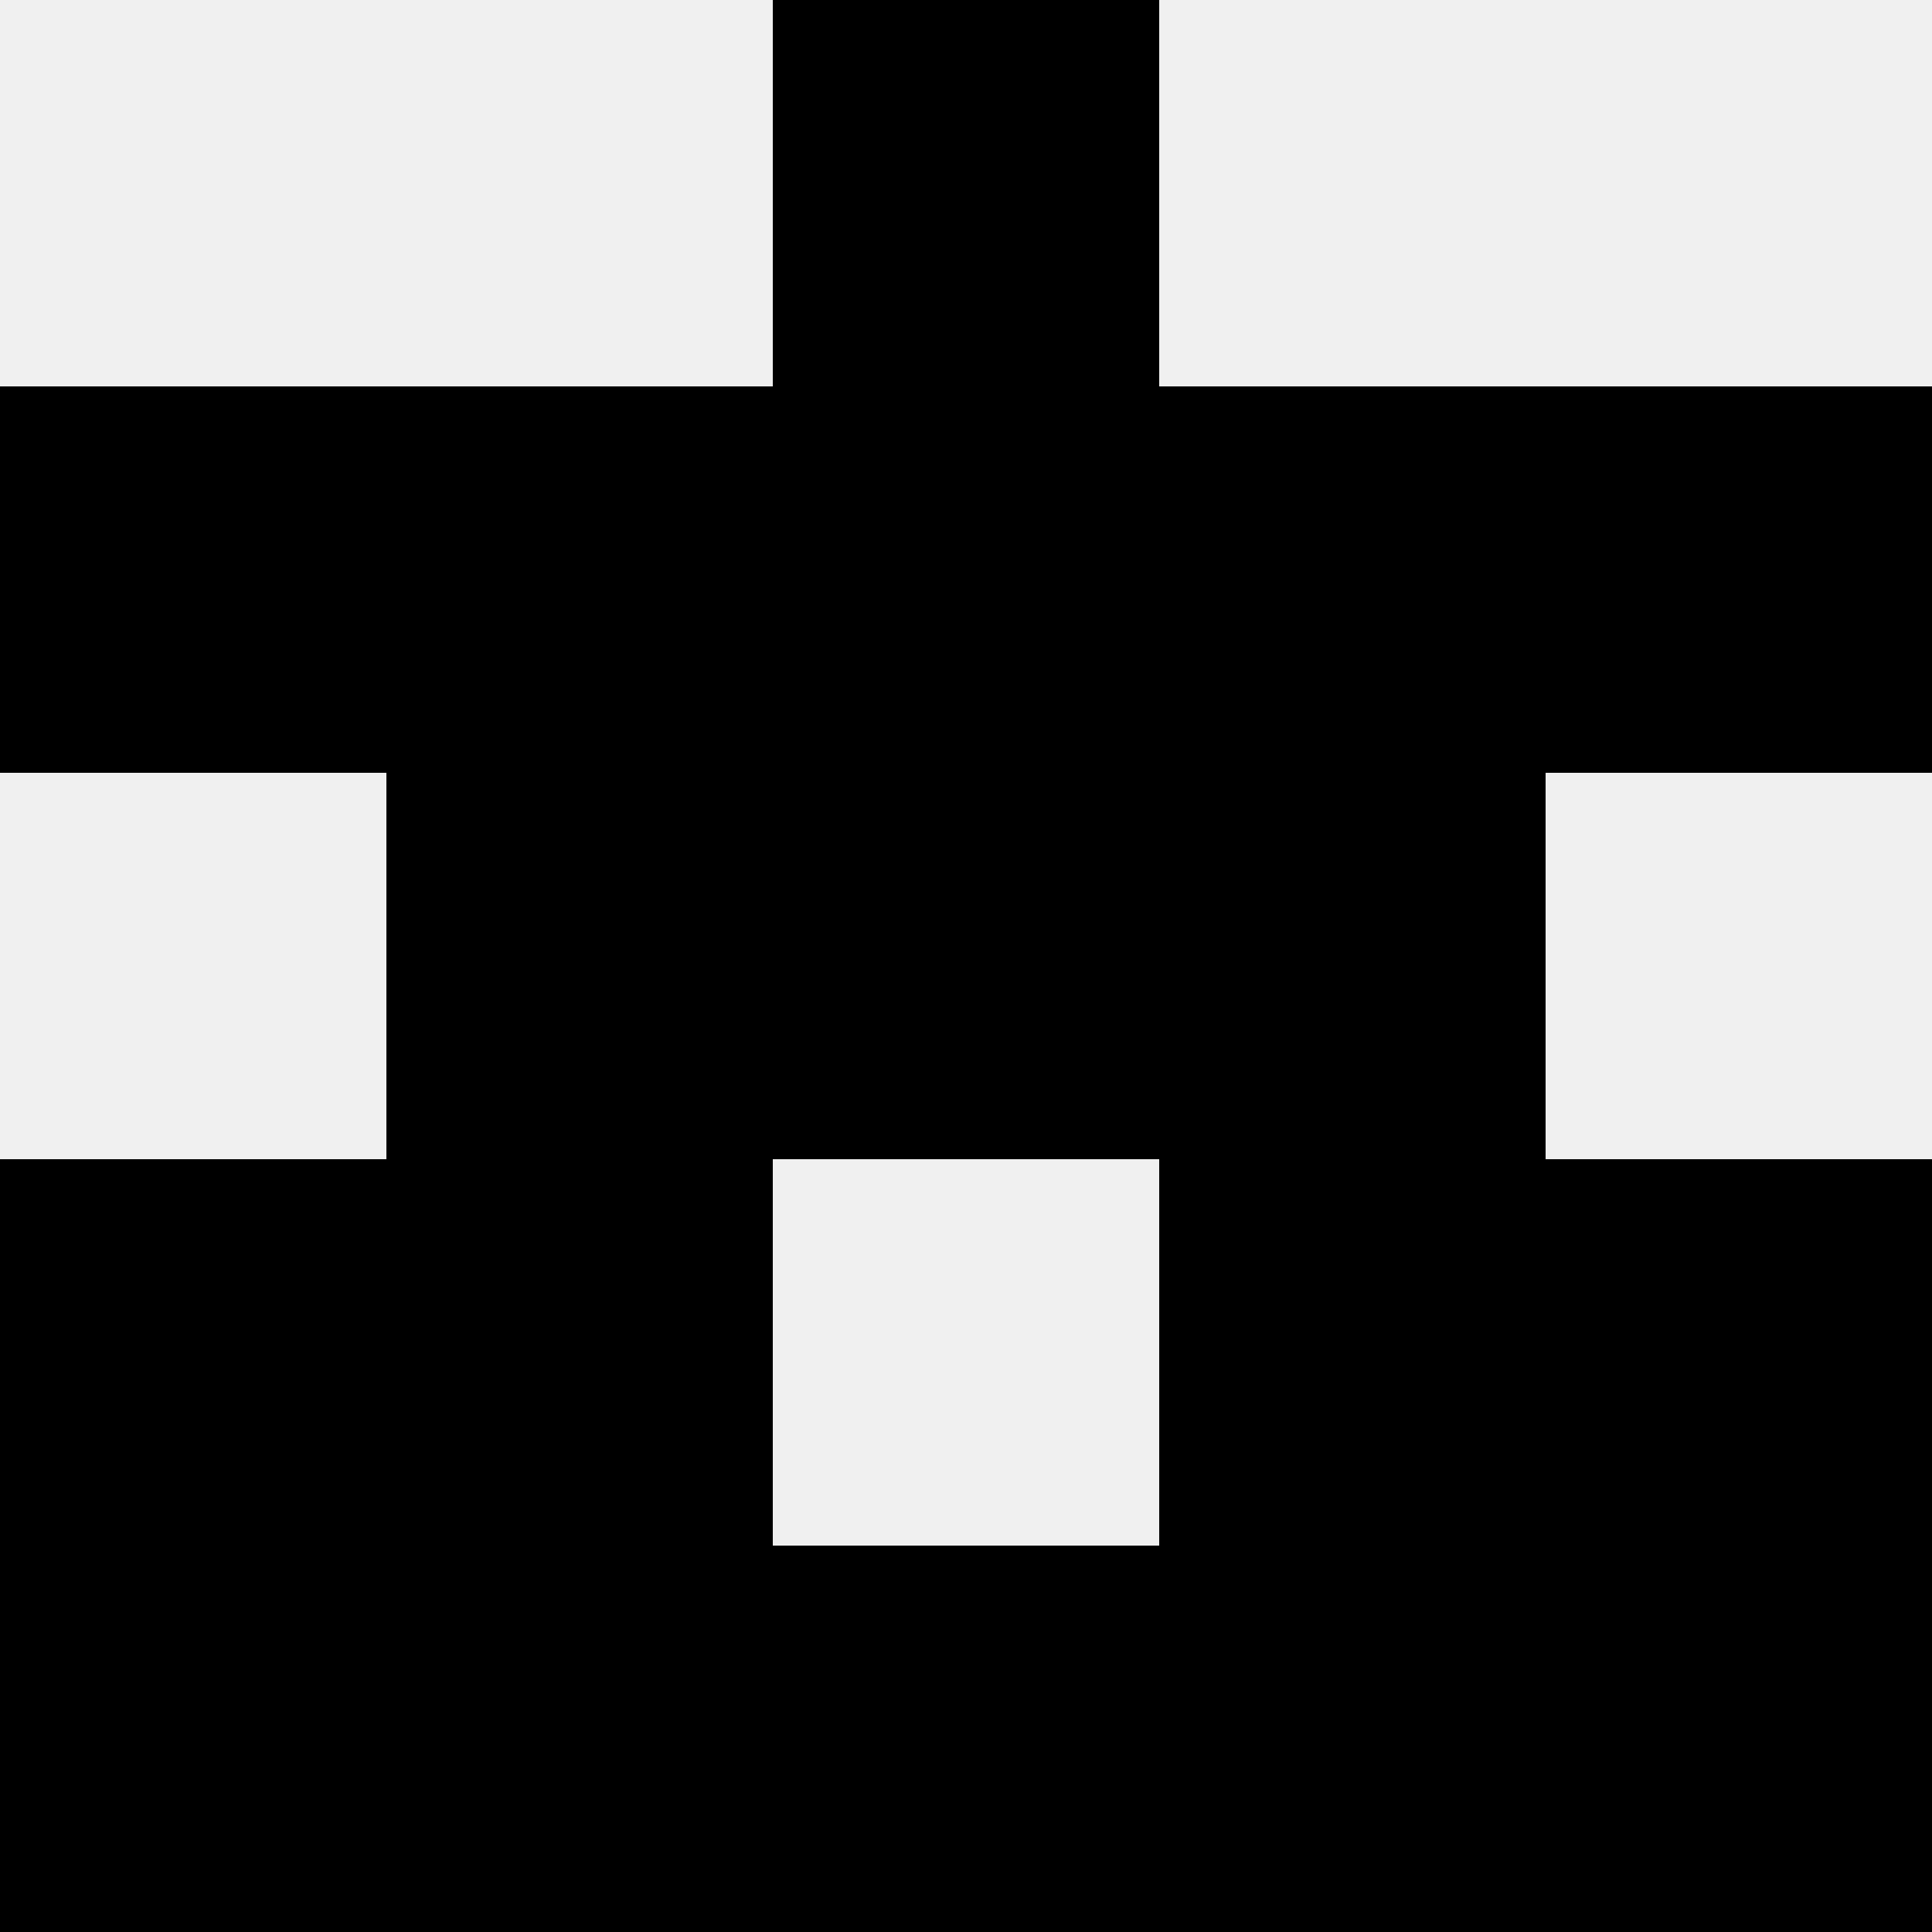
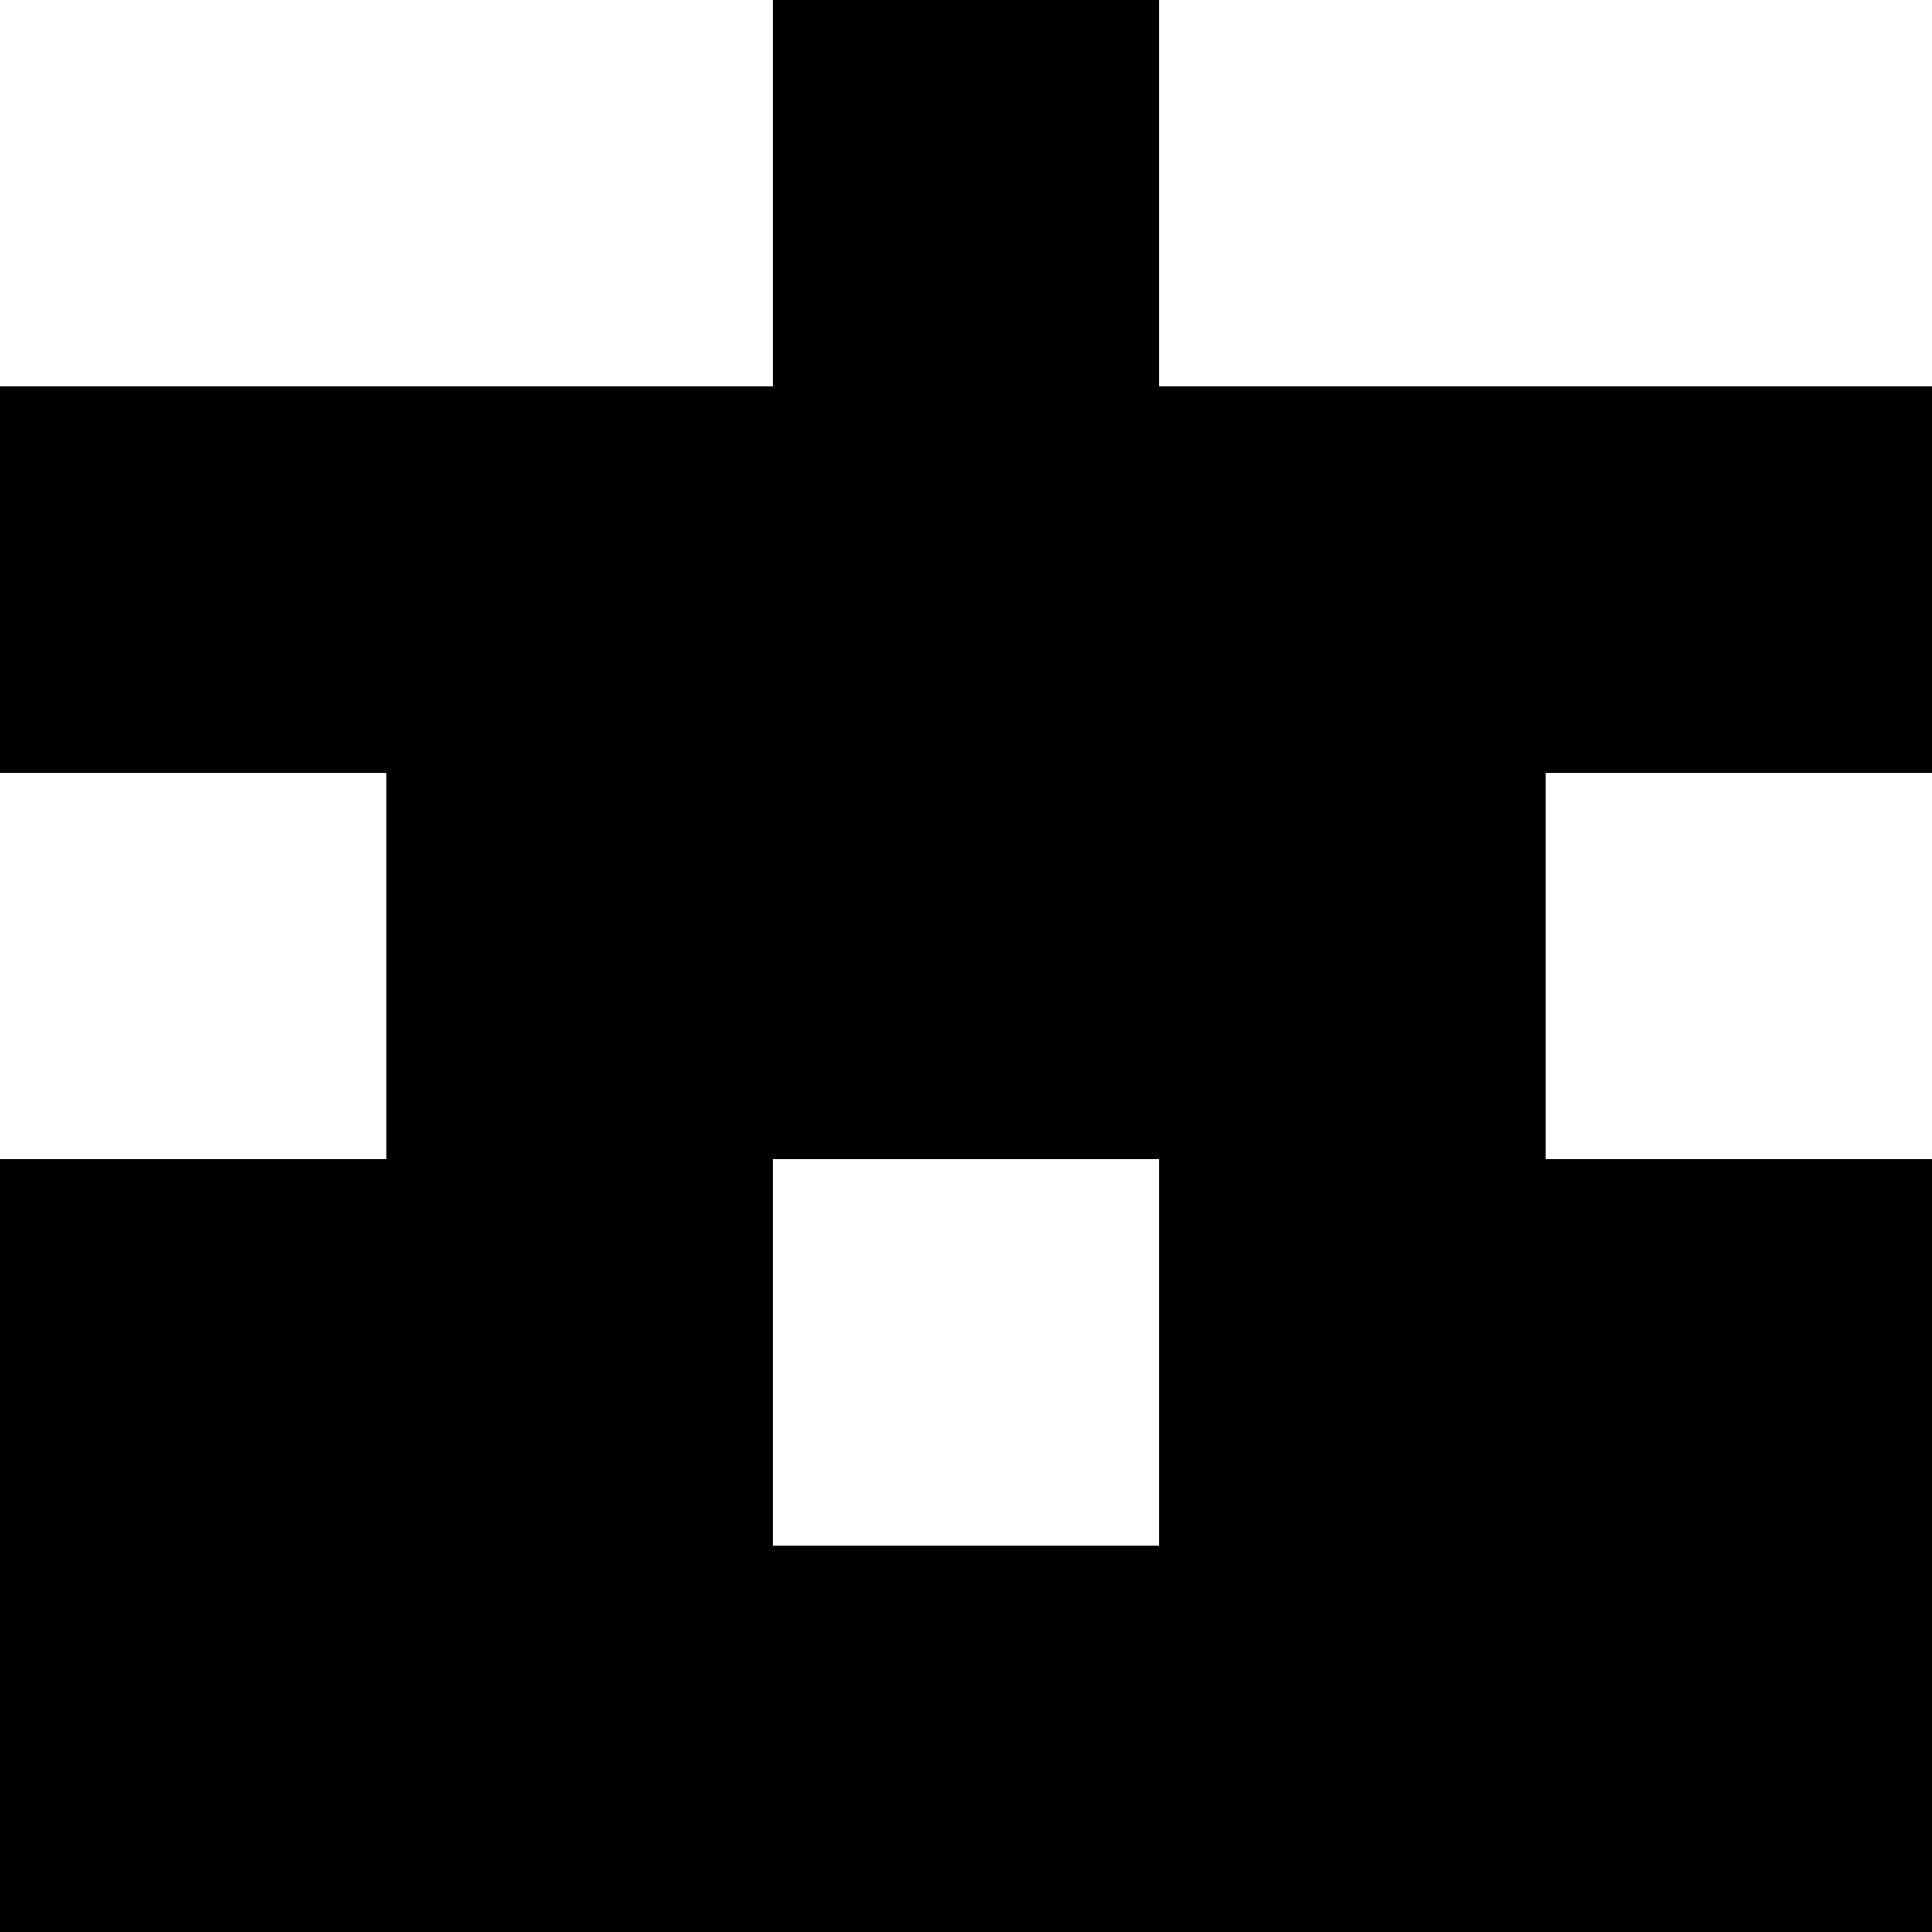
<svg xmlns="http://www.w3.org/2000/svg" width="80" height="80">
-   <rect width="100%" height="100%" fill="#f0f0f0" />
  <rect x="32" y="0" width="16" height="16" fill="hsl(39, 70%, 50%)" />
  <rect x="32" y="0" width="16" height="16" fill="hsl(39, 70%, 50%)" />
  <rect x="0" y="16" width="16" height="16" fill="hsl(39, 70%, 50%)" />
  <rect x="64" y="16" width="16" height="16" fill="hsl(39, 70%, 50%)" />
  <rect x="16" y="16" width="16" height="16" fill="hsl(39, 70%, 50%)" />
  <rect x="48" y="16" width="16" height="16" fill="hsl(39, 70%, 50%)" />
  <rect x="32" y="16" width="16" height="16" fill="hsl(39, 70%, 50%)" />
  <rect x="32" y="16" width="16" height="16" fill="hsl(39, 70%, 50%)" />
  <rect x="16" y="32" width="16" height="16" fill="hsl(39, 70%, 50%)" />
  <rect x="48" y="32" width="16" height="16" fill="hsl(39, 70%, 50%)" />
-   <rect x="32" y="32" width="16" height="16" fill="hsl(39, 70%, 50%)" />
  <rect x="32" y="32" width="16" height="16" fill="hsl(39, 70%, 50%)" />
  <rect x="0" y="48" width="16" height="16" fill="hsl(39, 70%, 50%)" />
  <rect x="64" y="48" width="16" height="16" fill="hsl(39, 70%, 50%)" />
  <rect x="16" y="48" width="16" height="16" fill="hsl(39, 70%, 50%)" />
  <rect x="48" y="48" width="16" height="16" fill="hsl(39, 70%, 50%)" />
  <rect x="0" y="64" width="16" height="16" fill="hsl(39, 70%, 50%)" />
  <rect x="64" y="64" width="16" height="16" fill="hsl(39, 70%, 50%)" />
  <rect x="16" y="64" width="16" height="16" fill="hsl(39, 70%, 50%)" />
  <rect x="48" y="64" width="16" height="16" fill="hsl(39, 70%, 50%)" />
  <rect x="32" y="64" width="16" height="16" fill="hsl(39, 70%, 50%)" />
  <rect x="32" y="64" width="16" height="16" fill="hsl(39, 70%, 50%)" />
</svg>